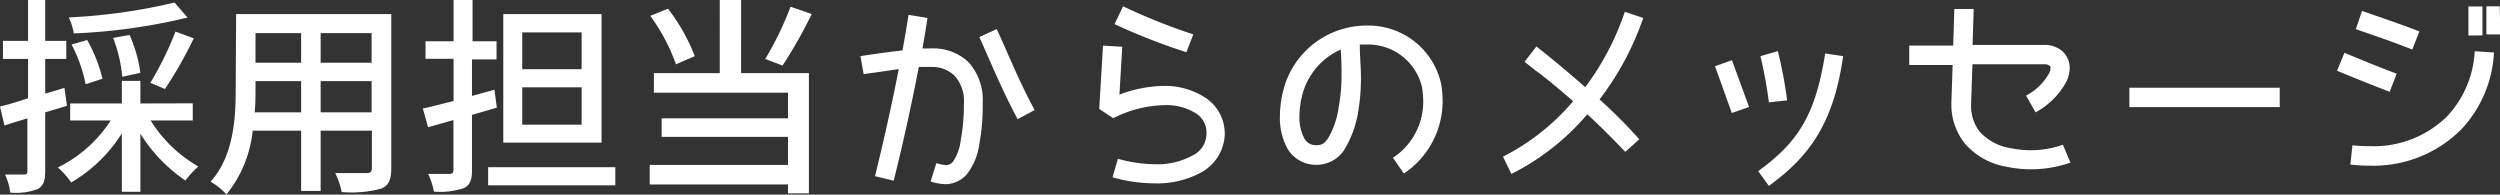
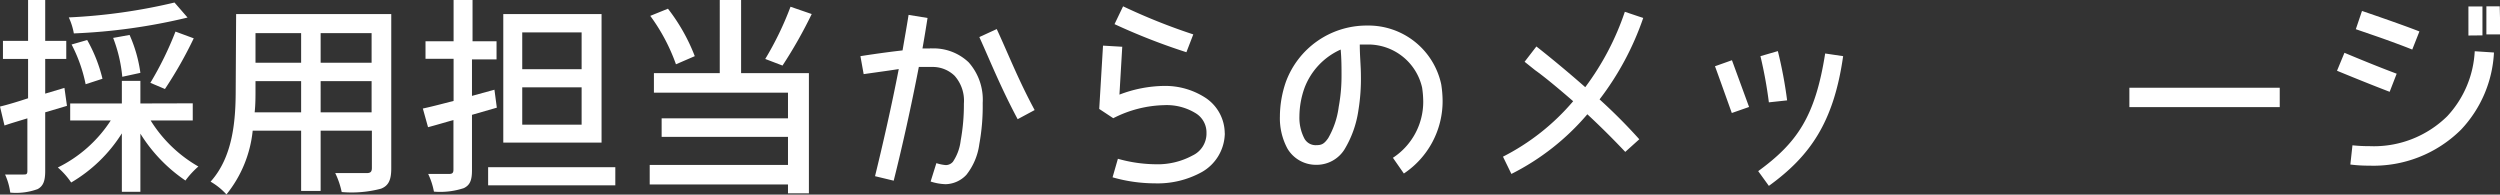
<svg xmlns="http://www.w3.org/2000/svg" viewBox="0 0 178.08 13.86">
  <rect x="0" y="0" width="178.08" height="13.86" fill="#333333" stroke="none" />
  <defs>
    <style>.cls-1{fill:#fff;}</style>
  </defs>
  <title>担当者M</title>
  <g id="レイヤー_2" data-name="レイヤー 2">
    <g id="レイヤー_1-2" data-name="レイヤー 1">
      <path class="cls-1" d="M3.22,6.67l1.37-.41.18,1.28L3.22,8v4.18c0,.69-.13,1.07-.54,1.29a4.47,4.47,0,0,1-1.95.25,4.47,4.47,0,0,0-.37-1.29c.6,0,1.15,0,1.32,0s.27,0,.27-.25V8.43c-.58.18-1.14.34-1.63.51L0,7.59C.54,7.46,1.21,7.26,2,7V4.2H.21V2.91H2V0H3.22V2.91h1.5V4.2H3.22Zm10.51.69V8.58h-3a9.62,9.62,0,0,0,3.4,3.28,6.09,6.09,0,0,0-.92,1A11.1,11.1,0,0,1,10,9.52v4.14H8.68V9.5A10.59,10.59,0,0,1,5.07,13a5.36,5.36,0,0,0-.95-1.07A9.45,9.45,0,0,0,7.89,8.58H5V7.37H8.68V5.76H10V7.37Zm-.37-6.11a41.46,41.46,0,0,1-8.1,1.13,4.59,4.59,0,0,0-.36-1.14A40.38,40.38,0,0,0,12.43.18ZM6.1,6a10.67,10.67,0,0,0-1-2.83l1.11-.32A10.63,10.63,0,0,1,7.3,5.61Zm2.61-.53a10.28,10.28,0,0,0-.65-2.77l1.17-.21A9.9,9.9,0,0,1,10,5.19Zm2,.43A23.76,23.76,0,0,0,12.5,2.25l1.3.48a29.38,29.38,0,0,1-2.05,3.61Z" />
      <path class="cls-1" d="M16.82,1H27.87V12c0,.81-.19,1.23-.73,1.44a8.21,8.21,0,0,1-2.8.24,5.81,5.81,0,0,0-.46-1.35c1,0,1.95,0,2.23,0s.38-.09.38-.37V9.31H22.84V13.6H21.45V9.31H18a8.61,8.61,0,0,1-1.87,4.54A4.64,4.64,0,0,0,15,12.94c1.63-1.81,1.79-4.47,1.79-6.58Zm4.63,7V5.78H18.2v.6c0,.51,0,1.06-.06,1.62Zm0-3.53V2.36H18.2V4.47Zm1.39,0h3.63V2.36H22.84Zm0,1.31V8h3.63V5.78Z" />
      <path class="cls-1" d="M35.22,6.39l.17,1.28-1.77.51v3.95c0,.72-.15,1.06-.58,1.27a5.37,5.37,0,0,1-2.13.25,5.12,5.12,0,0,0-.41-1.26H32c.21,0,.3-.07.3-.3V8.55c-.64.18-1.24.36-1.81.51l-.37-1.33c.62-.13,1.37-.33,2.19-.54v-3h-2V2.94h2V0h1.35V2.94h1.71V4.23H33.62V6.83Zm-.45,6.81V11.91h9.06V13.2ZM35.85,1h7v9.16h-7ZM37.2,4.93h4.23V2.31H37.2Zm0,3.95h4.23V6.22H37.2Z" />
      <path class="cls-1" d="M51.27,0h1.52V5.21h4.83v8.56H56.13v-.63H46.28V11.75h9.85v-2h-9V8.43h9V6.6H46.58V5.21h4.69ZM48.15,4.58a13.35,13.35,0,0,0-1.83-3.45L47.58.62A13.23,13.23,0,0,1,49.49,4ZM57.82,1a32.42,32.42,0,0,1-2.08,3.67L54.51,4.2A22.45,22.45,0,0,0,56.31.48Z" />
      <path class="cls-1" d="M70,7.35a15,15,0,0,1-.24,2.91,4.48,4.48,0,0,1-.92,2.19,2.09,2.09,0,0,1-1.47.67l0,0a3.76,3.76,0,0,1-1.08-.19l.41-1.31a2.94,2.94,0,0,0,.67.14.67.67,0,0,0,.51-.24,3.39,3.39,0,0,0,.55-1.5,14.17,14.17,0,0,0,.23-2.64v0A2.67,2.67,0,0,0,68,5.4a2.24,2.24,0,0,0-1.63-.63h-.08l-.84,0c-.54,2.79-1.17,5.64-1.79,8.1l-1.33-.32c.57-2.33,1.18-5,1.69-7.63l-.73.11-1.77.25L61.29,4s1.49-.24,3-.41c.15-.87.3-1.71.43-2.53l1.35.22c-.11.71-.23,1.44-.36,2.17h.54a.25.25,0,0,1,.11,0A3.62,3.62,0,0,1,69,4.44,4,4,0,0,1,70,7.33ZM71,2.07c.83,1.79,1.52,3.58,2.7,5.77l-1.21.65c-1.21-2.27-1.94-4.11-2.73-5.85Z" />
      <path class="cls-1" d="M87.24,9.46a.69.69,0,0,1,0,.17,3.22,3.22,0,0,1-1.62,2.62,6.51,6.51,0,0,1-3.37.81,11,11,0,0,1-3-.43l.38-1.32a10.16,10.16,0,0,0,2.65.39,5.22,5.22,0,0,0,2.66-.62,1.73,1.73,0,0,0,1-1.51V9.46a1.6,1.6,0,0,0-.73-1.37,3.93,3.93,0,0,0-2.27-.6,8.33,8.33,0,0,0-3.64.93l-1-.66.27-4.51,1.37.08-.2,3.41a9.17,9.17,0,0,1,3.19-.62A5.26,5.26,0,0,1,85.92,7,3.05,3.05,0,0,1,87.24,9.46ZM84.51,3.72a44.69,44.69,0,0,1-5.12-2L80,.45a42.81,42.81,0,0,0,5,2Z" />
      <path class="cls-1" d="M102.76,7.18A6.19,6.19,0,0,1,100,12.36l-.78-1.12a4.77,4.77,0,0,0,2.16-4,7.1,7.1,0,0,0-.08-1,3.94,3.94,0,0,0-3.88-3.07l-.08,0c-.17,0-.31,0-.48,0,0,.84.08,1.56.08,2.21a13.89,13.89,0,0,1-.18,2.49,7.42,7.42,0,0,1-1,2.79,2.34,2.34,0,0,1-1.94,1.08h-.06a2.36,2.36,0,0,1-2.05-1.15,4.55,4.55,0,0,1-.54-2.29,7.61,7.61,0,0,1,.43-2.48,6.13,6.13,0,0,1,5.71-4h.11A5.3,5.3,0,0,1,102.66,6,7.83,7.83,0,0,1,102.76,7.18Zm-7.2-1.81c0-.54,0-1.14-.06-1.84a4.88,4.88,0,0,0-2.58,2.74,6.12,6.12,0,0,0-.36,2,3.22,3.22,0,0,0,.34,1.57.91.91,0,0,0,.87.5h0c.38,0,.56-.1.84-.5a6,6,0,0,0,.75-2.23A12.15,12.15,0,0,0,95.56,5.37Z" />
      <path class="cls-1" d="M116.77,9.92l-1,.9C115,10,114,9,113.07,8.14a17.3,17.3,0,0,1-5.41,4.25l-.6-1.23a16.16,16.16,0,0,0,5-3.95C111,6.29,110,5.46,109.35,5l-.75-.6.84-1.09s1.62,1.26,3.48,2.9A19.14,19.14,0,0,0,115.74.84l1.31.44a20.41,20.41,0,0,1-3.11,5.8A38.8,38.8,0,0,1,116.77,9.92Z" />
      <path class="cls-1" d="M124.59,7.62l-1.23.43c-.42-1.17-1.19-3.33-1.2-3.33h0l1.21-.43ZM131.29,4c-.67,4.72-2.36,7.12-5.29,9.24l-.76-1.05c2.74-2,4.06-3.85,4.77-8.38ZM126,7.29A30.73,30.73,0,0,0,125.4,4l1.24-.36a30.41,30.41,0,0,1,.66,3.51Z" />
-       <path class="cls-1" d="M146.94,10.3l.54,1.28a8.41,8.41,0,0,1-4.53.3,5,5,0,0,1-3-1.67A4.42,4.42,0,0,1,139,7.42v-.1l.09-2.69H136V3.25h3.13l.08-2.61,1.38,0-.08,2.56h5.08a1.93,1.93,0,0,1,1.32.45,1.64,1.64,0,0,1,.52,1.2,2.33,2.33,0,0,1-.36,1.18A5.4,5.4,0,0,1,145,8l-.68-1.19a4,4,0,0,0,1.59-1.5.83.83,0,0,0,.15-.45c0-.11,0-.13-.06-.17a.56.56,0,0,0-.41-.11H140.5l-.09,2.71v.08A3,3,0,0,0,141,9.36a3.73,3.73,0,0,0,2.2,1.19,7.16,7.16,0,0,0,1.44.15,6.76,6.76,0,0,0,2.25-.37Z" />
      <path class="cls-1" d="M162.39,7.63H151.68V6.25h10.71Z" />
      <path class="cls-1" d="M170.22,6.54c-1.33-.51-2.73-1.08-3.75-1.5L167,3.76c1,.42,2.41,1,3.72,1.49Zm6.06-2.89,1.37.09a8.62,8.62,0,0,1-2.34,5.49,8.85,8.85,0,0,1-6.54,2.57,10.55,10.55,0,0,1-1.35-.08l.15-1.37a11.09,11.09,0,0,0,1.2.06,7.45,7.45,0,0,0,5.55-2.13A7.33,7.33,0,0,0,176.28,3.65Zm-4.45-.12c-.62-.25-1.62-.62-2.48-.92l-1.54-.53.44-1.3s2.8.95,4.09,1.46Zm4-1s0-1,0-2.07l1,0c0,1,0,2.06,0,2.06Zm2.28-.08-1,0s0-1.08,0-2l.95,0Z" />
    </g>
  </g>
</svg>